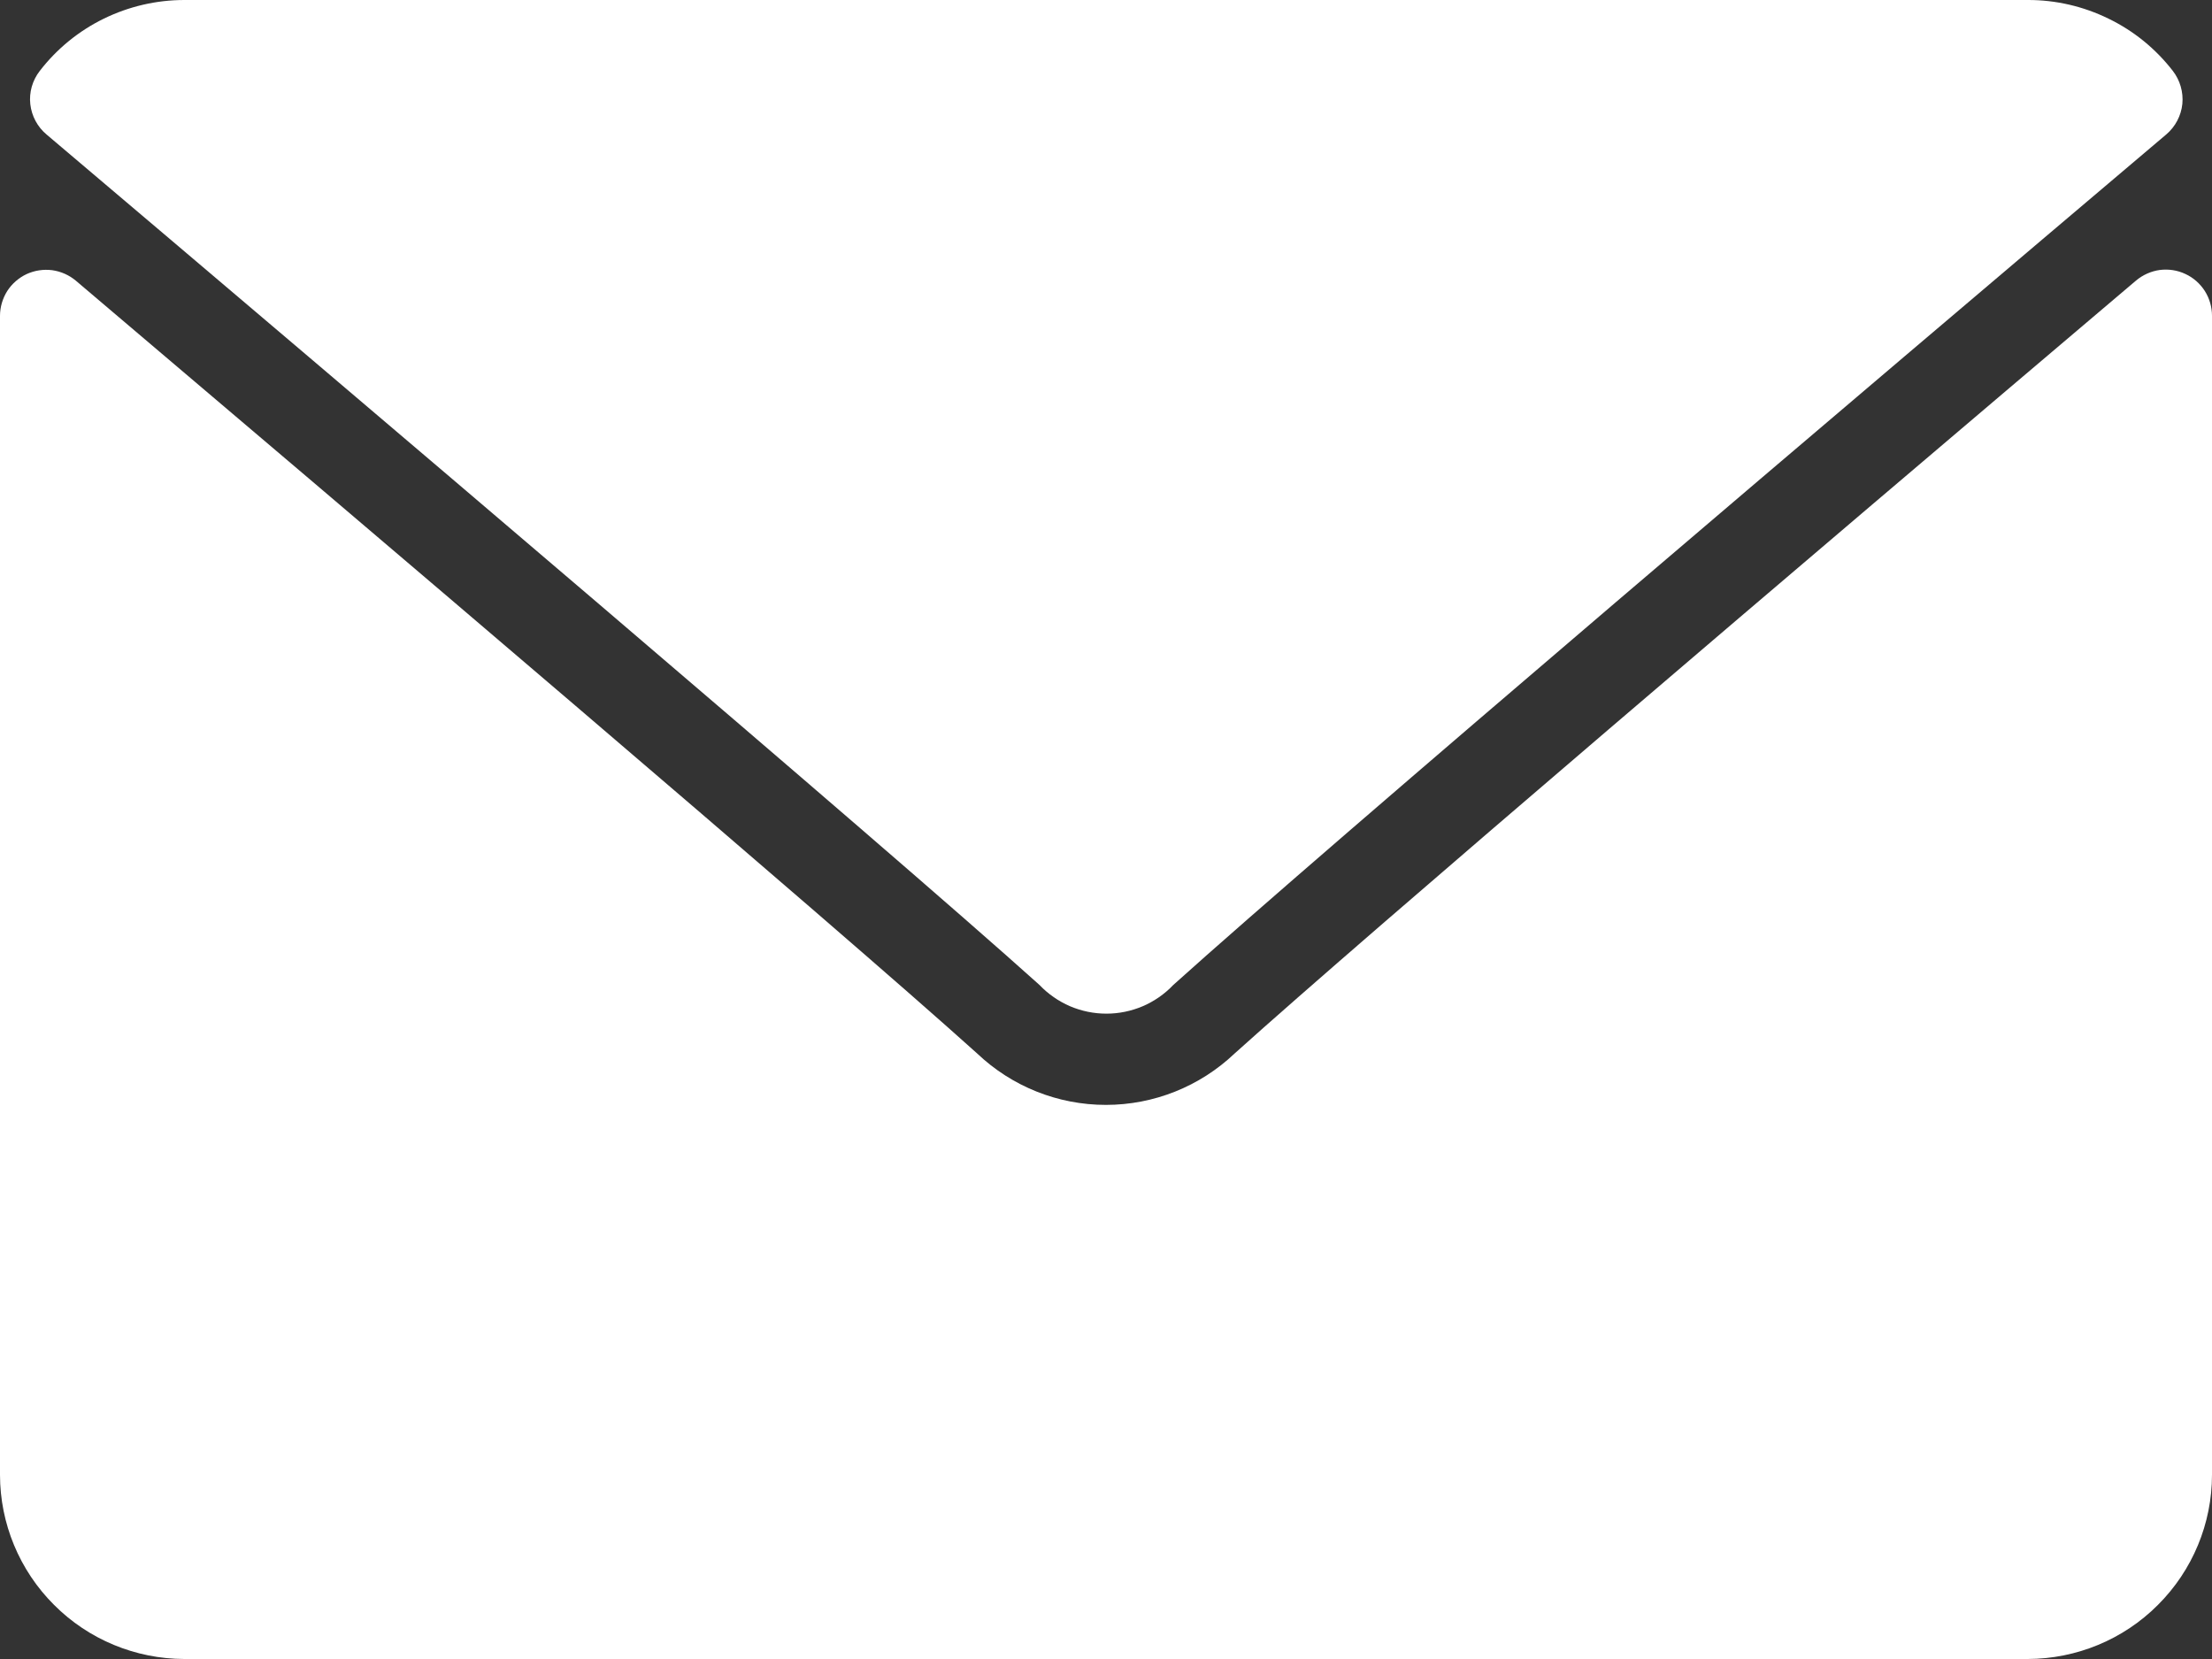
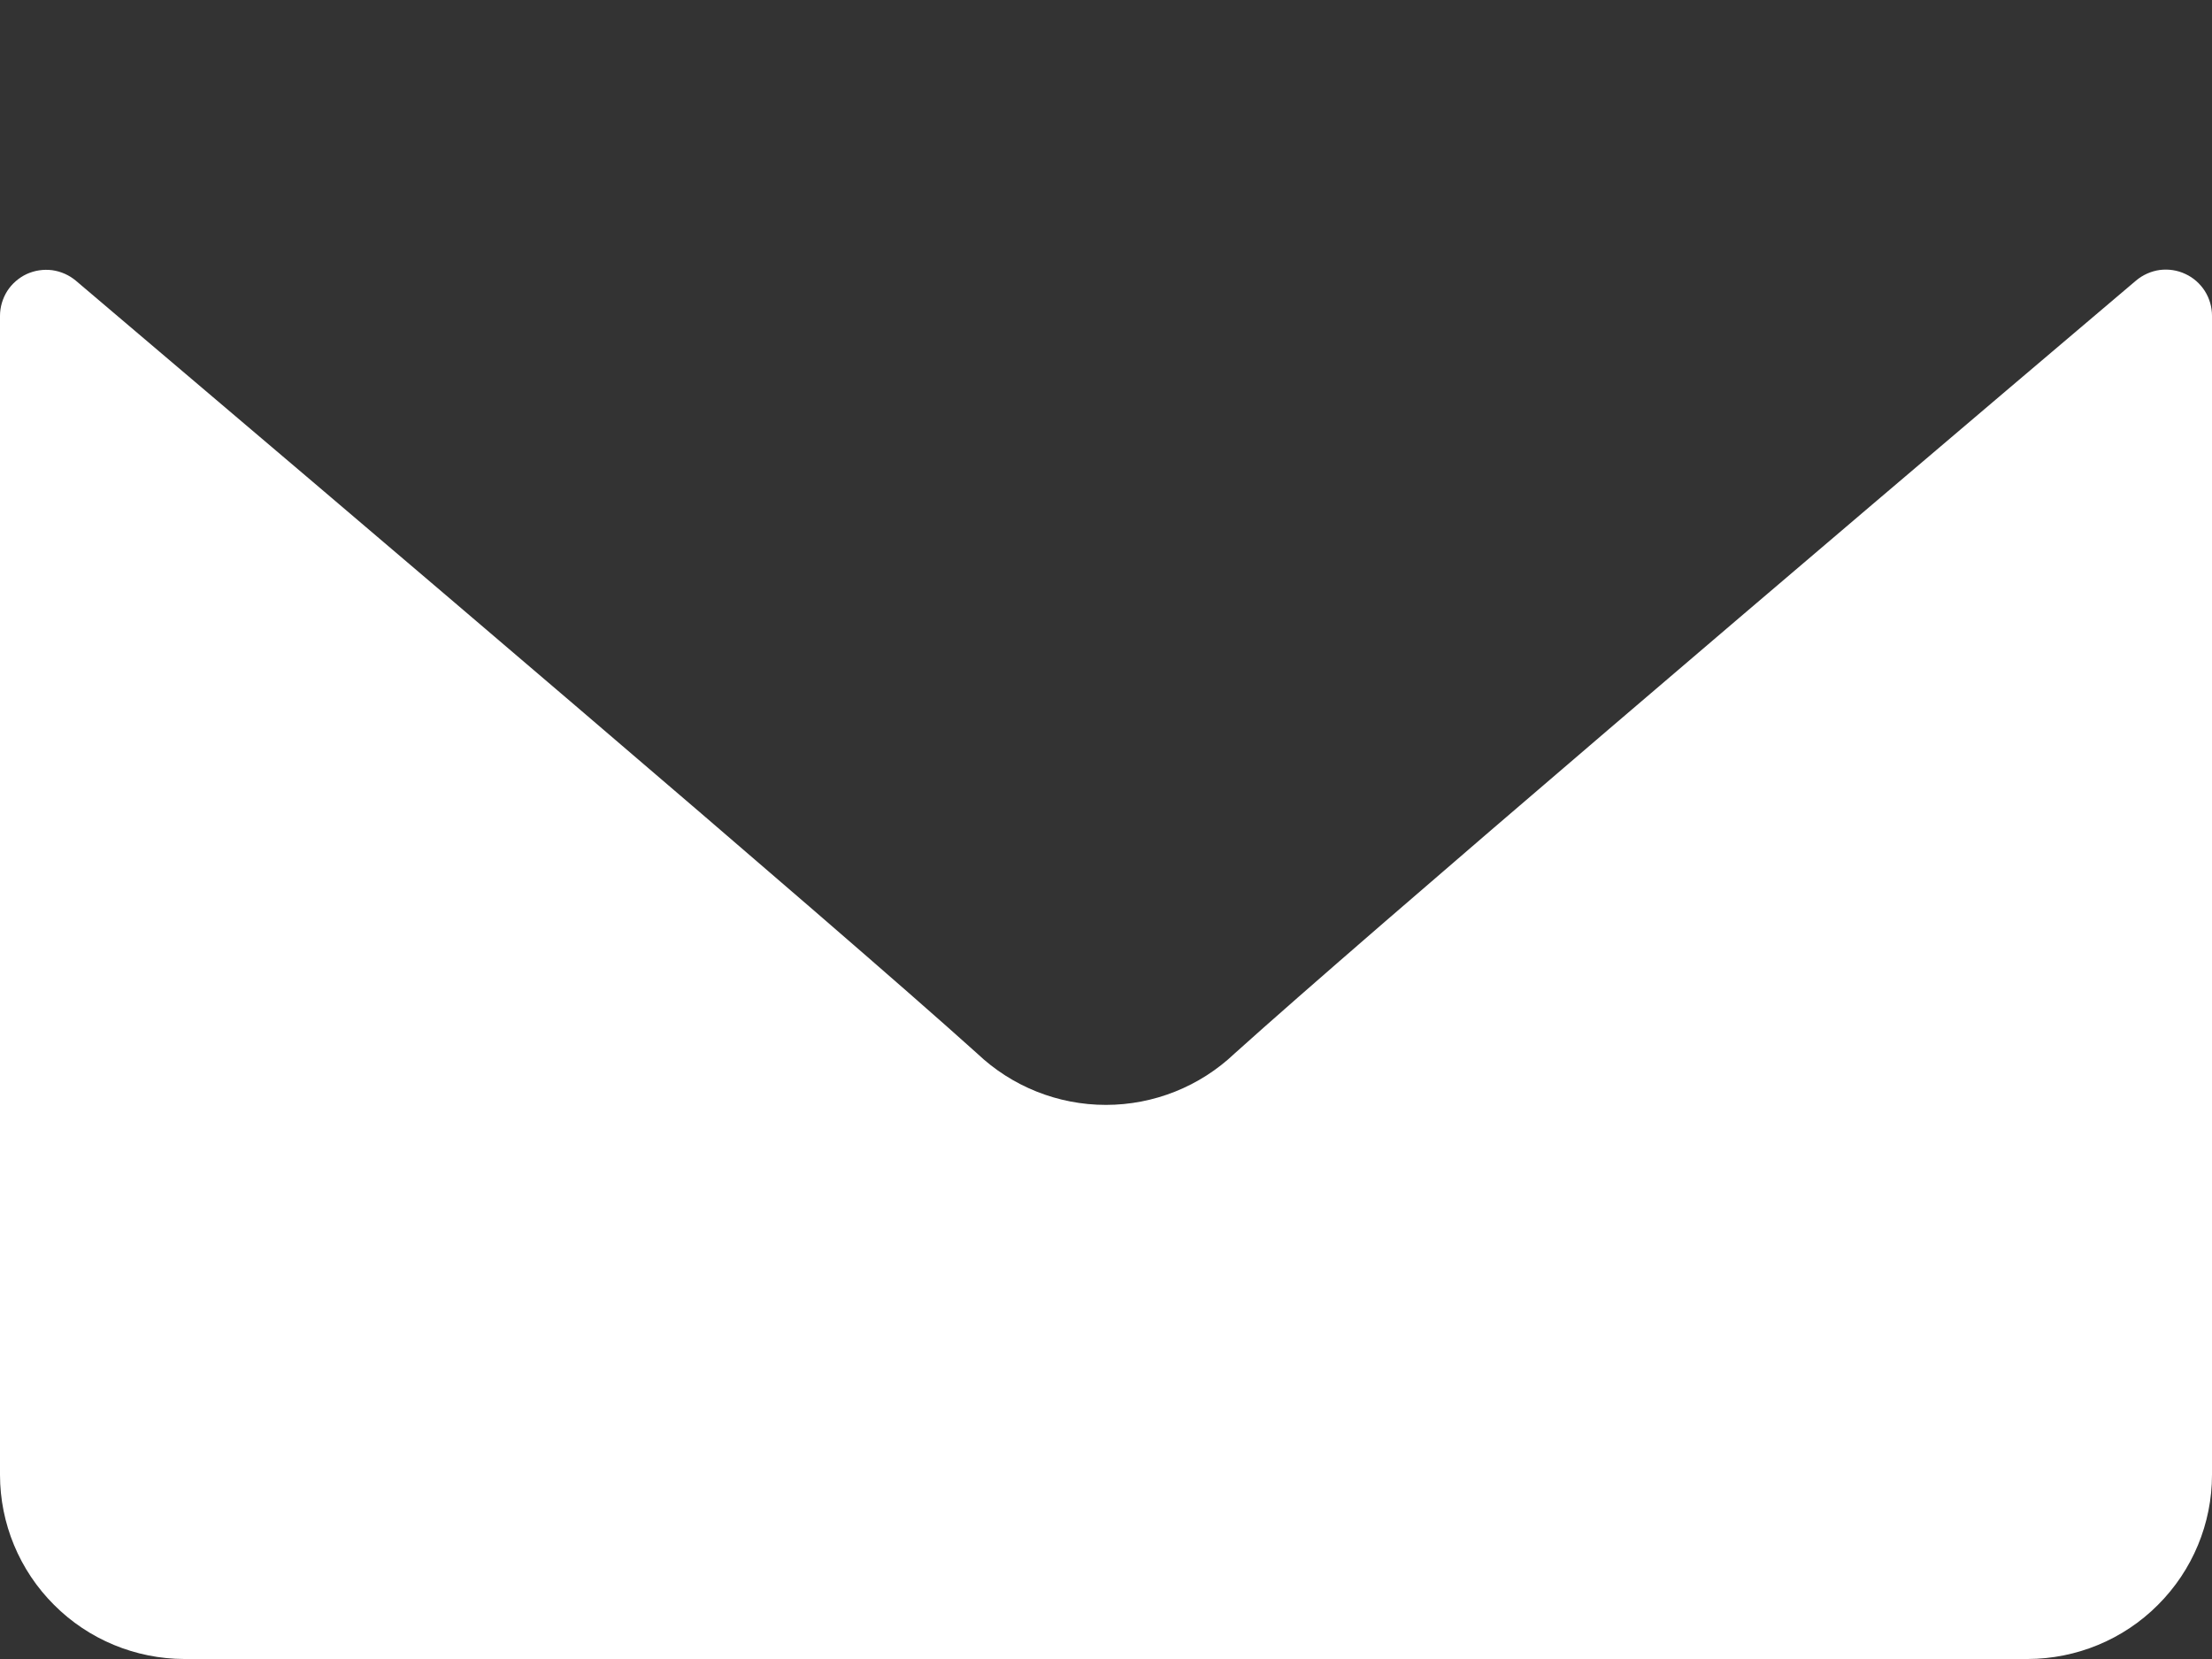
<svg xmlns="http://www.w3.org/2000/svg" width="20" height="15" viewBox="0 0 20 15" fill="none">
  <rect x="0" y="0" width="20" height="15" fill="#333333" stroke="none" />
-   <path d="M0.422 1.217C3.166 3.541 7.982 7.632 9.399 8.906C9.477 8.988 9.571 9.053 9.675 9.098C9.779 9.142 9.89 9.165 10.004 9.165C10.117 9.165 10.228 9.142 10.332 9.098C10.436 9.053 10.53 8.988 10.608 8.906C12.025 7.63 16.842 3.539 19.587 1.215C19.669 1.145 19.721 1.046 19.732 0.939C19.742 0.832 19.711 0.725 19.645 0.64C19.49 0.44 19.291 0.278 19.063 0.168C18.836 0.057 18.586 -0.001 18.333 6.60415e-06H1.667C1.414 3.70839e-05 1.165 0.058 0.938 0.169C0.711 0.28 0.513 0.442 0.359 0.642C0.293 0.727 0.262 0.835 0.274 0.942C0.286 1.049 0.339 1.148 0.422 1.217Z" fill="white" />
  <path d="M19.759 2.477C19.687 2.443 19.607 2.431 19.528 2.441C19.449 2.452 19.375 2.485 19.314 2.536C16.269 5.117 12.386 8.424 11.162 9.526C10.848 9.824 10.432 9.99 9.999 9.99C9.566 9.99 9.15 9.824 8.836 9.526C7.533 8.352 3.17 4.644 0.686 2.538C0.625 2.487 0.551 2.454 0.472 2.443C0.393 2.433 0.313 2.445 0.241 2.478C0.169 2.512 0.108 2.565 0.065 2.632C0.023 2.699 -9.25967e-07 2.777 0 2.856L0 13.334C0 13.775 0.176 14.199 0.489 14.511C0.801 14.824 1.225 14.999 1.667 15H18.333C18.775 14.999 19.199 14.824 19.511 14.511C19.824 14.199 20 13.775 20 13.334V2.856C20 2.777 19.978 2.699 19.935 2.631C19.892 2.564 19.831 2.51 19.759 2.477Z" fill="white" />
</svg>